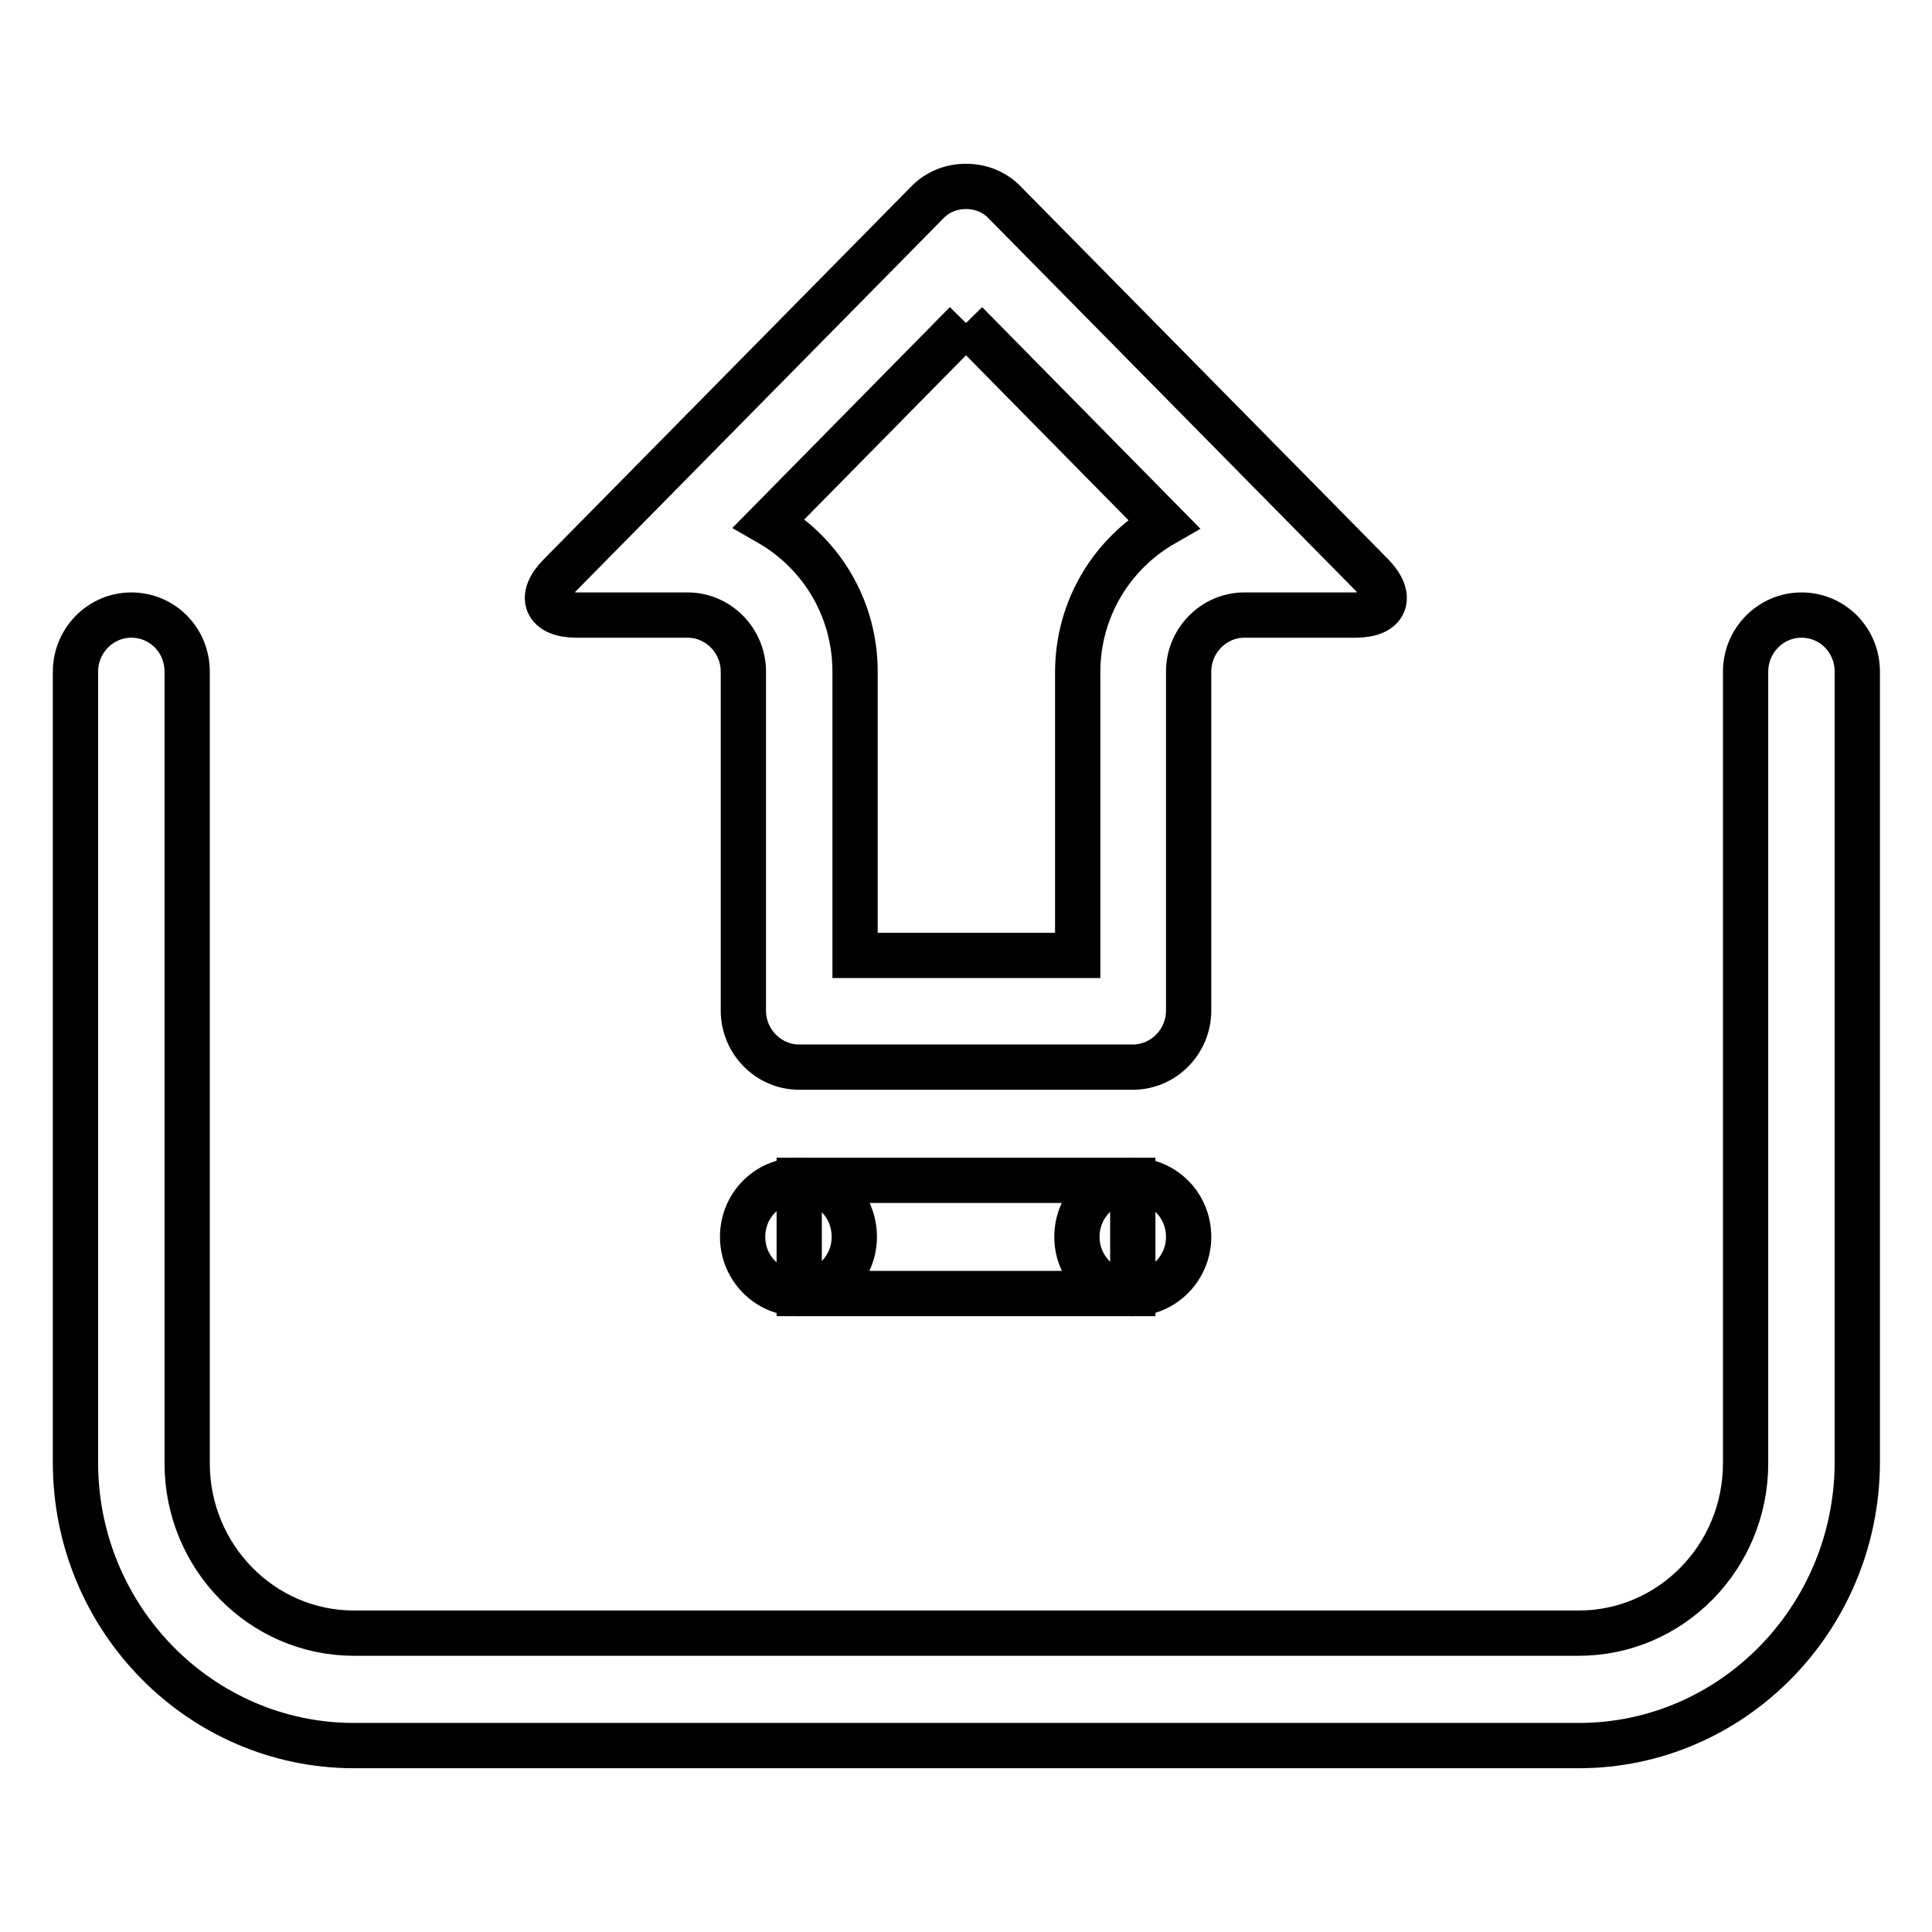
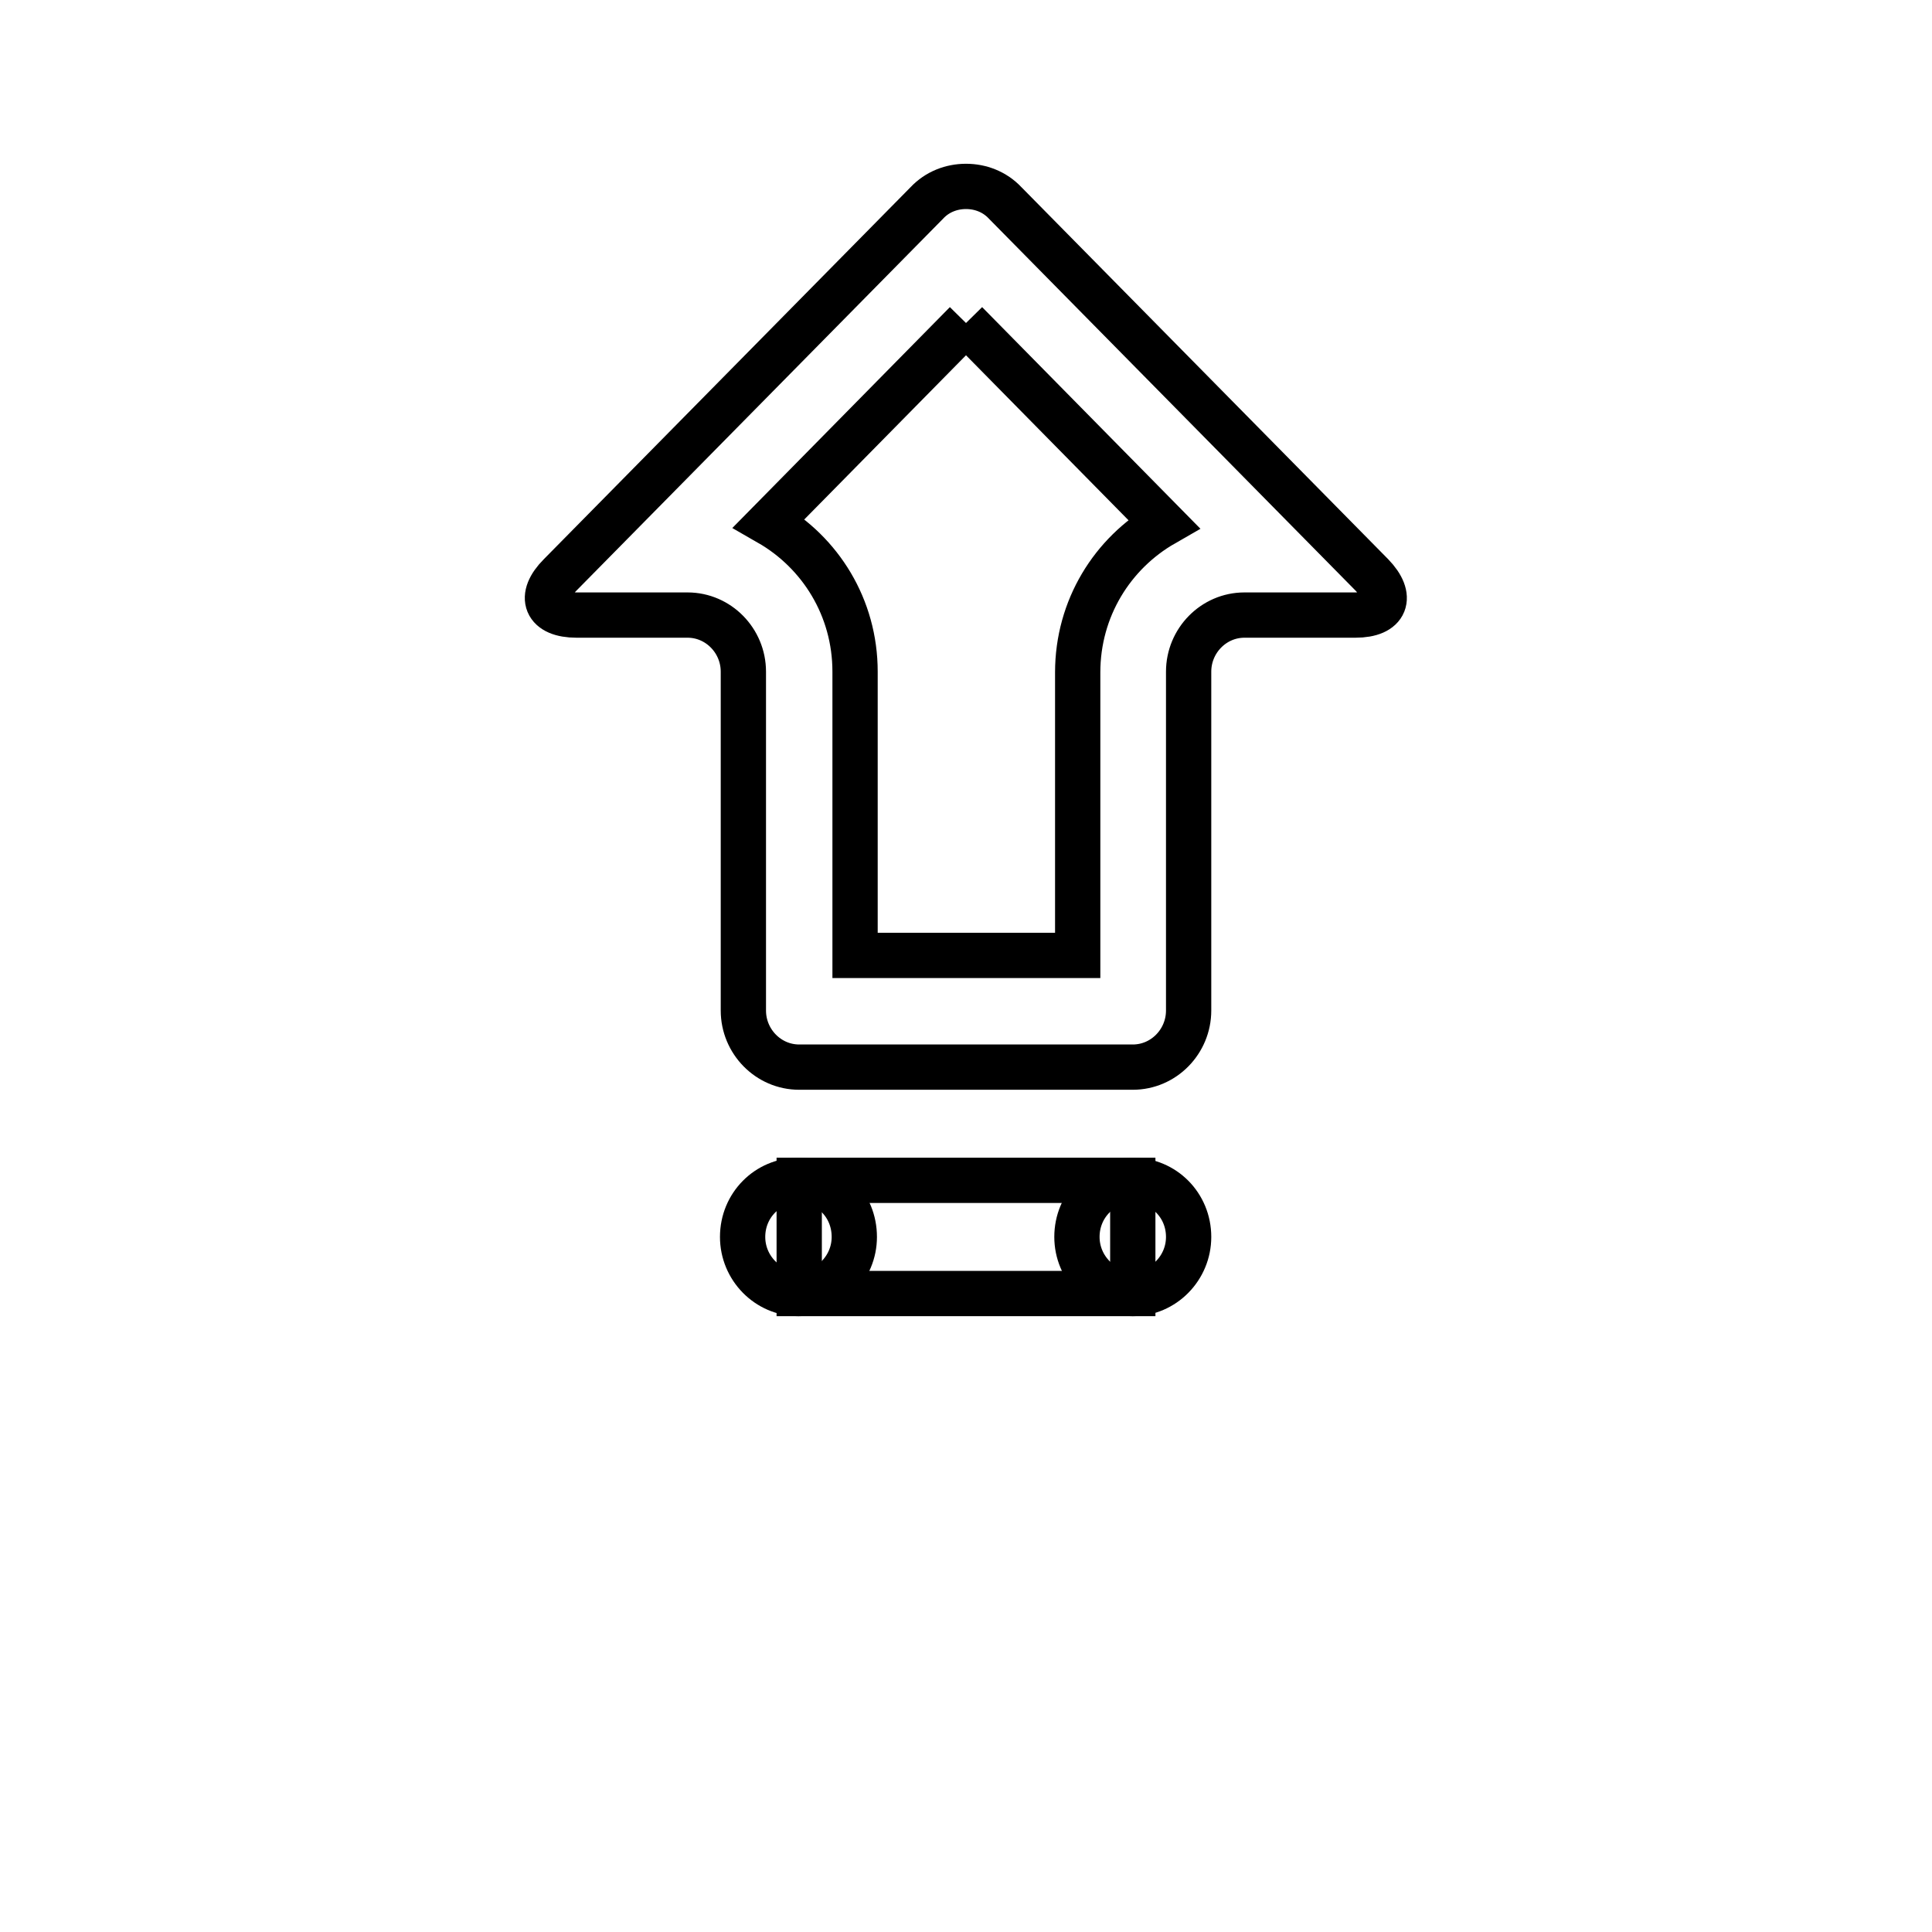
<svg xmlns="http://www.w3.org/2000/svg" version="1.1" x="0px" y="0px" viewBox="0 0 256 256" enable-background="new 0 0 256 256" xml:space="preserve">
  <g>
    <g>
-       <path stroke-width="6" fill-opacity="0" stroke="#000000" d="M209.2,231.3H46.9c-20.3,0-36.9-16.8-36.9-37.5V89c0-4.1,3.3-7.5,7.4-7.5c4.1,0,7.4,3.3,7.4,7.5v104.9c0,12.4,9.9,22.5,22.1,22.5h162.3c12.2,0,22.1-10.1,22.1-22.5V89c0-4.1,3.3-7.5,7.4-7.5s7.4,3.3,7.4,7.5v104.9C246,214.5,229.5,231.3,209.2,231.3z" />
      <path stroke-width="6" fill-opacity="0" stroke="#000000" d="M128,42.8l26.2,26.6c-6.8,3.9-11.4,11.2-11.4,19.7v37.5h-29.5V89c0-8.5-4.6-15.8-11.4-19.7L128,42.8 M128,24.7c-1.9,0-3.8,0.7-5.2,2.2L74.2,76.2c-2.9,2.9-1.9,5.3,2.2,5.3h14.7c4.1,0,7.4,3.4,7.4,7.5v44.9c0,4.1,3.3,7.5,7.4,7.5h44.2c4.1,0,7.4-3.4,7.4-7.5V89c0-4.1,3.3-7.5,7.4-7.5h14.7c4.1,0,5-2.4,2.2-5.3l-48.6-49.3C131.8,25.4,129.9,24.7,128,24.7L128,24.7z" />
      <path stroke-width="6" fill-opacity="0" stroke="#000000" d="M157.5,163.9c0,4.1-3.3,7.5-7.4,7.5c-4.1,0-7.4-3.4-7.4-7.5c0-4.2,3.3-7.5,7.4-7.5C154.2,156.4,157.5,159.7,157.5,163.9z" />
      <path stroke-width="6" fill-opacity="0" stroke="#000000" d="M113.2,163.9c0,4.1-3.3,7.5-7.4,7.5c-4.1,0-7.4-3.4-7.4-7.5c0-4.2,3.3-7.5,7.4-7.5C110,156.4,113.2,159.7,113.2,163.9z" />
      <path stroke-width="6" fill-opacity="0" stroke="#000000" d="M105.9,156.4h44.2v15h-44.2V156.4L105.9,156.4z" />
    </g>
  </g>
</svg>